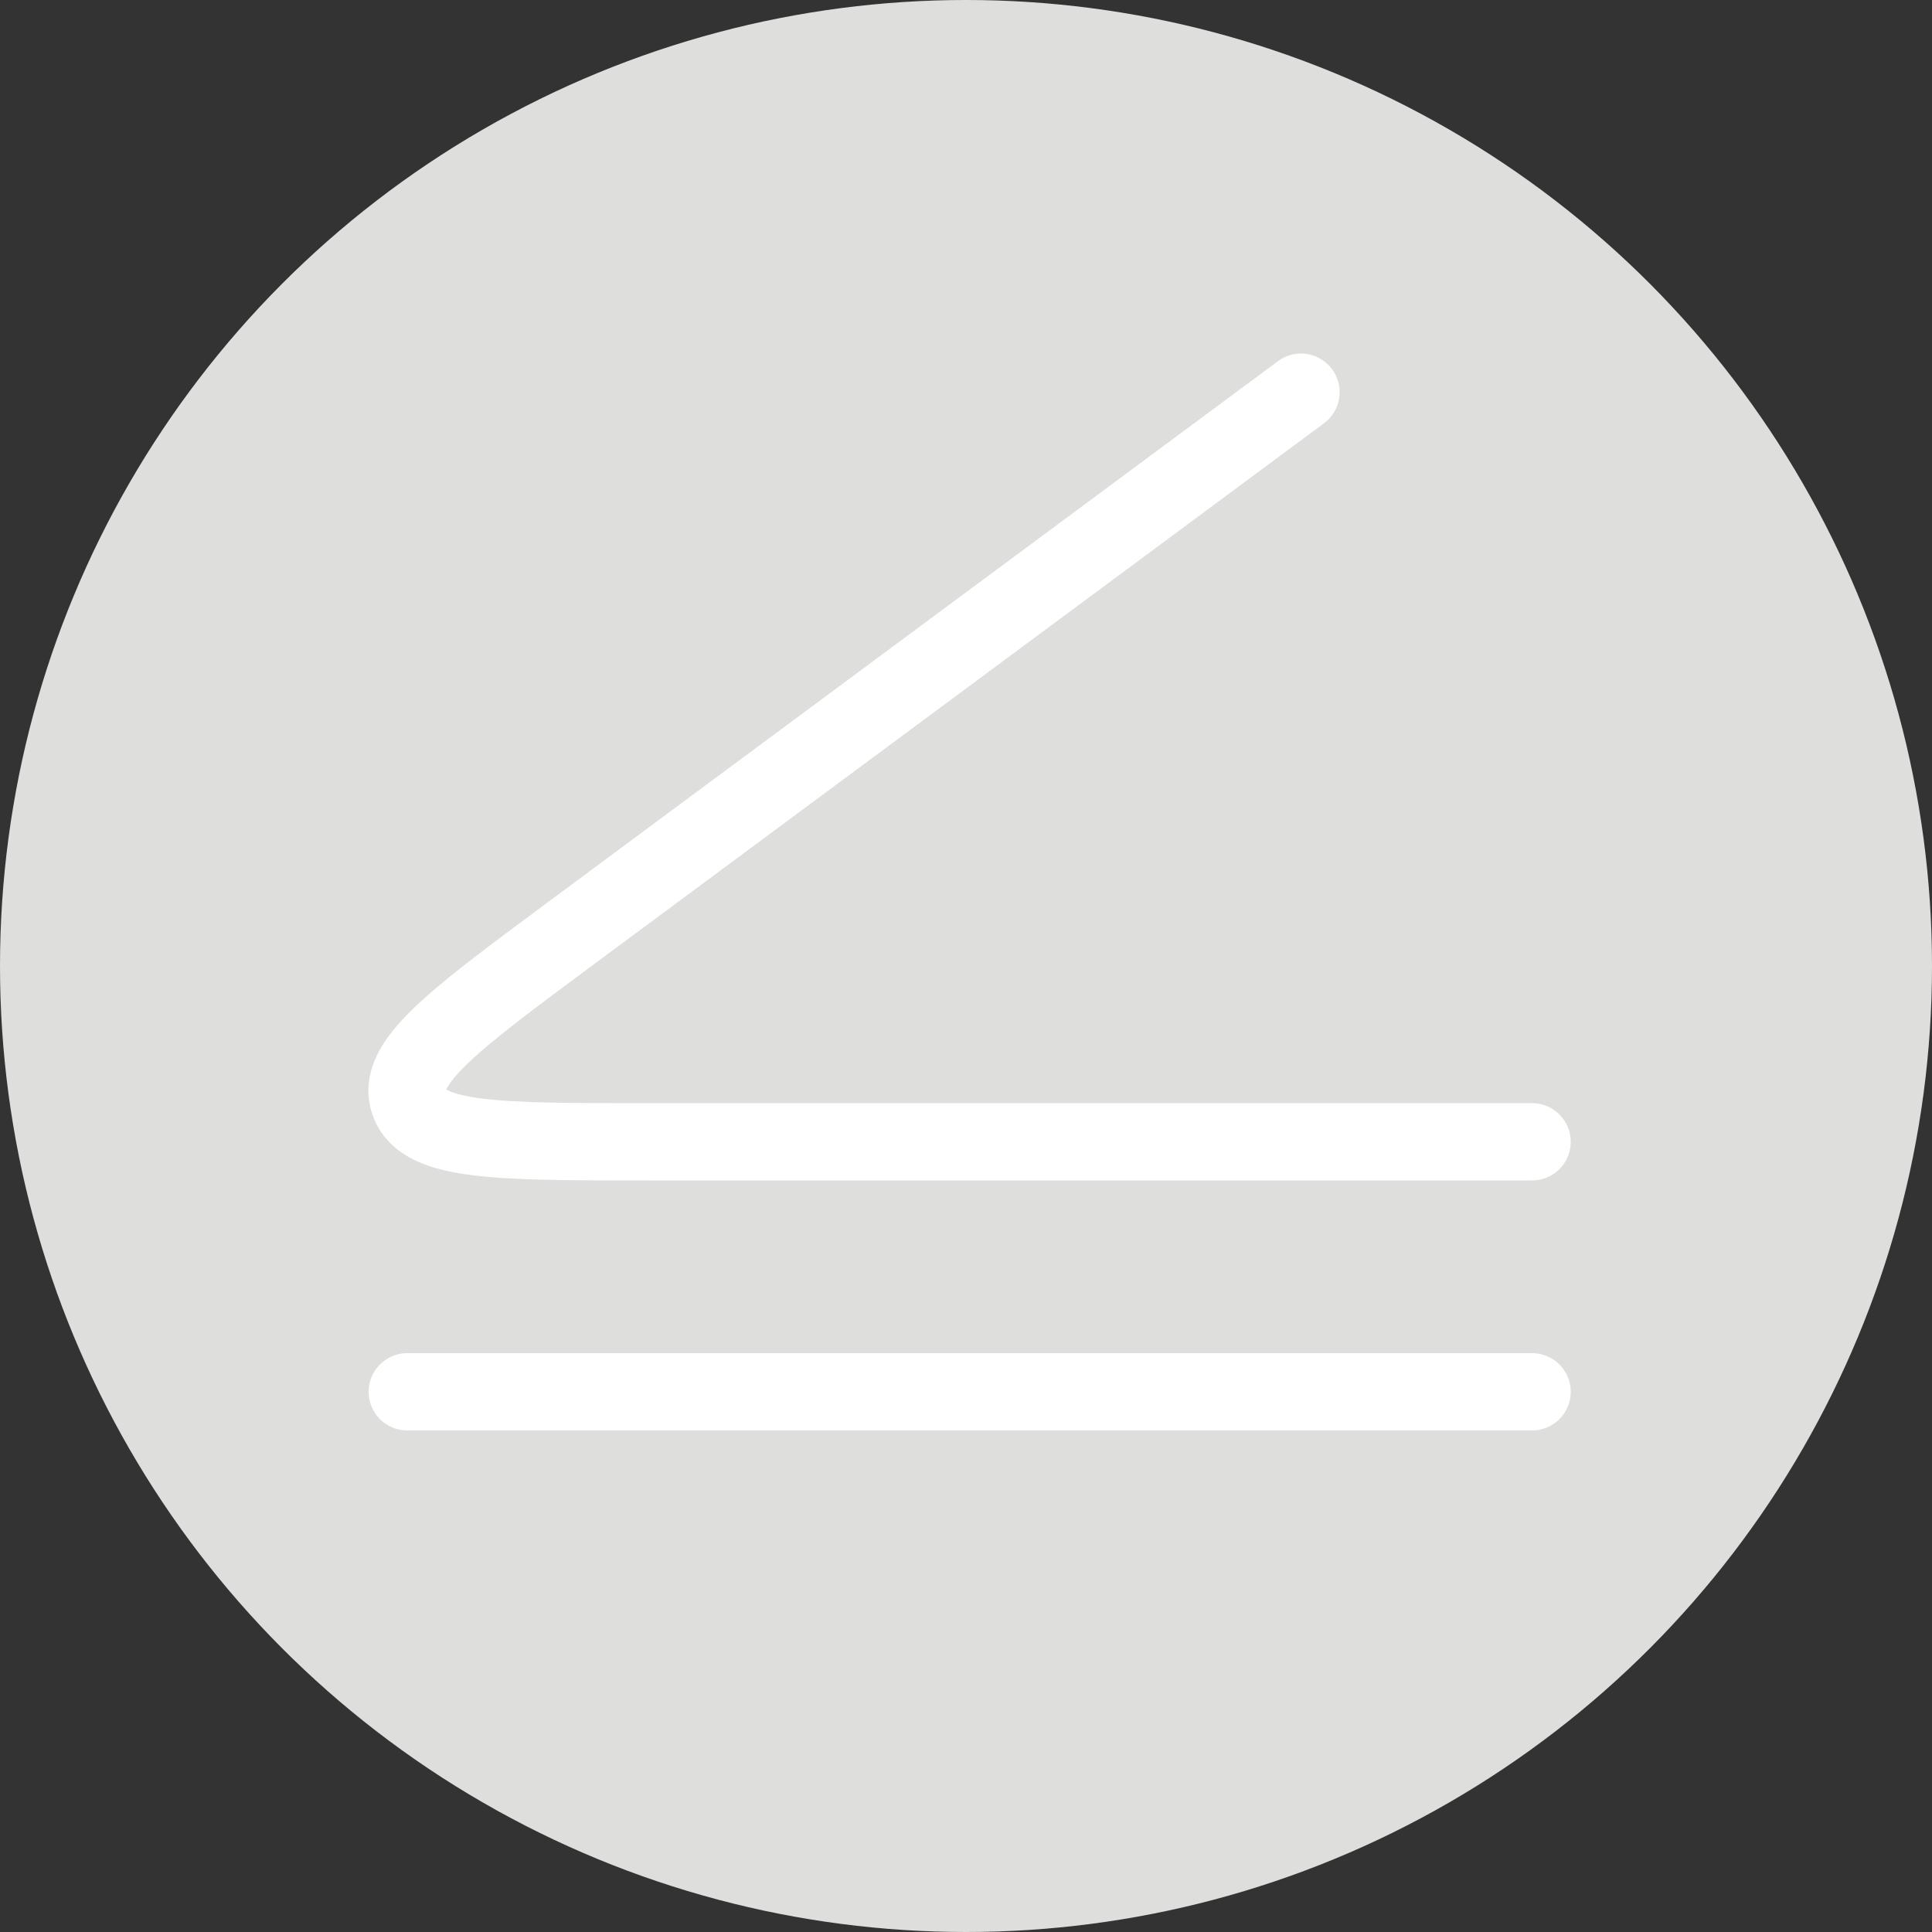
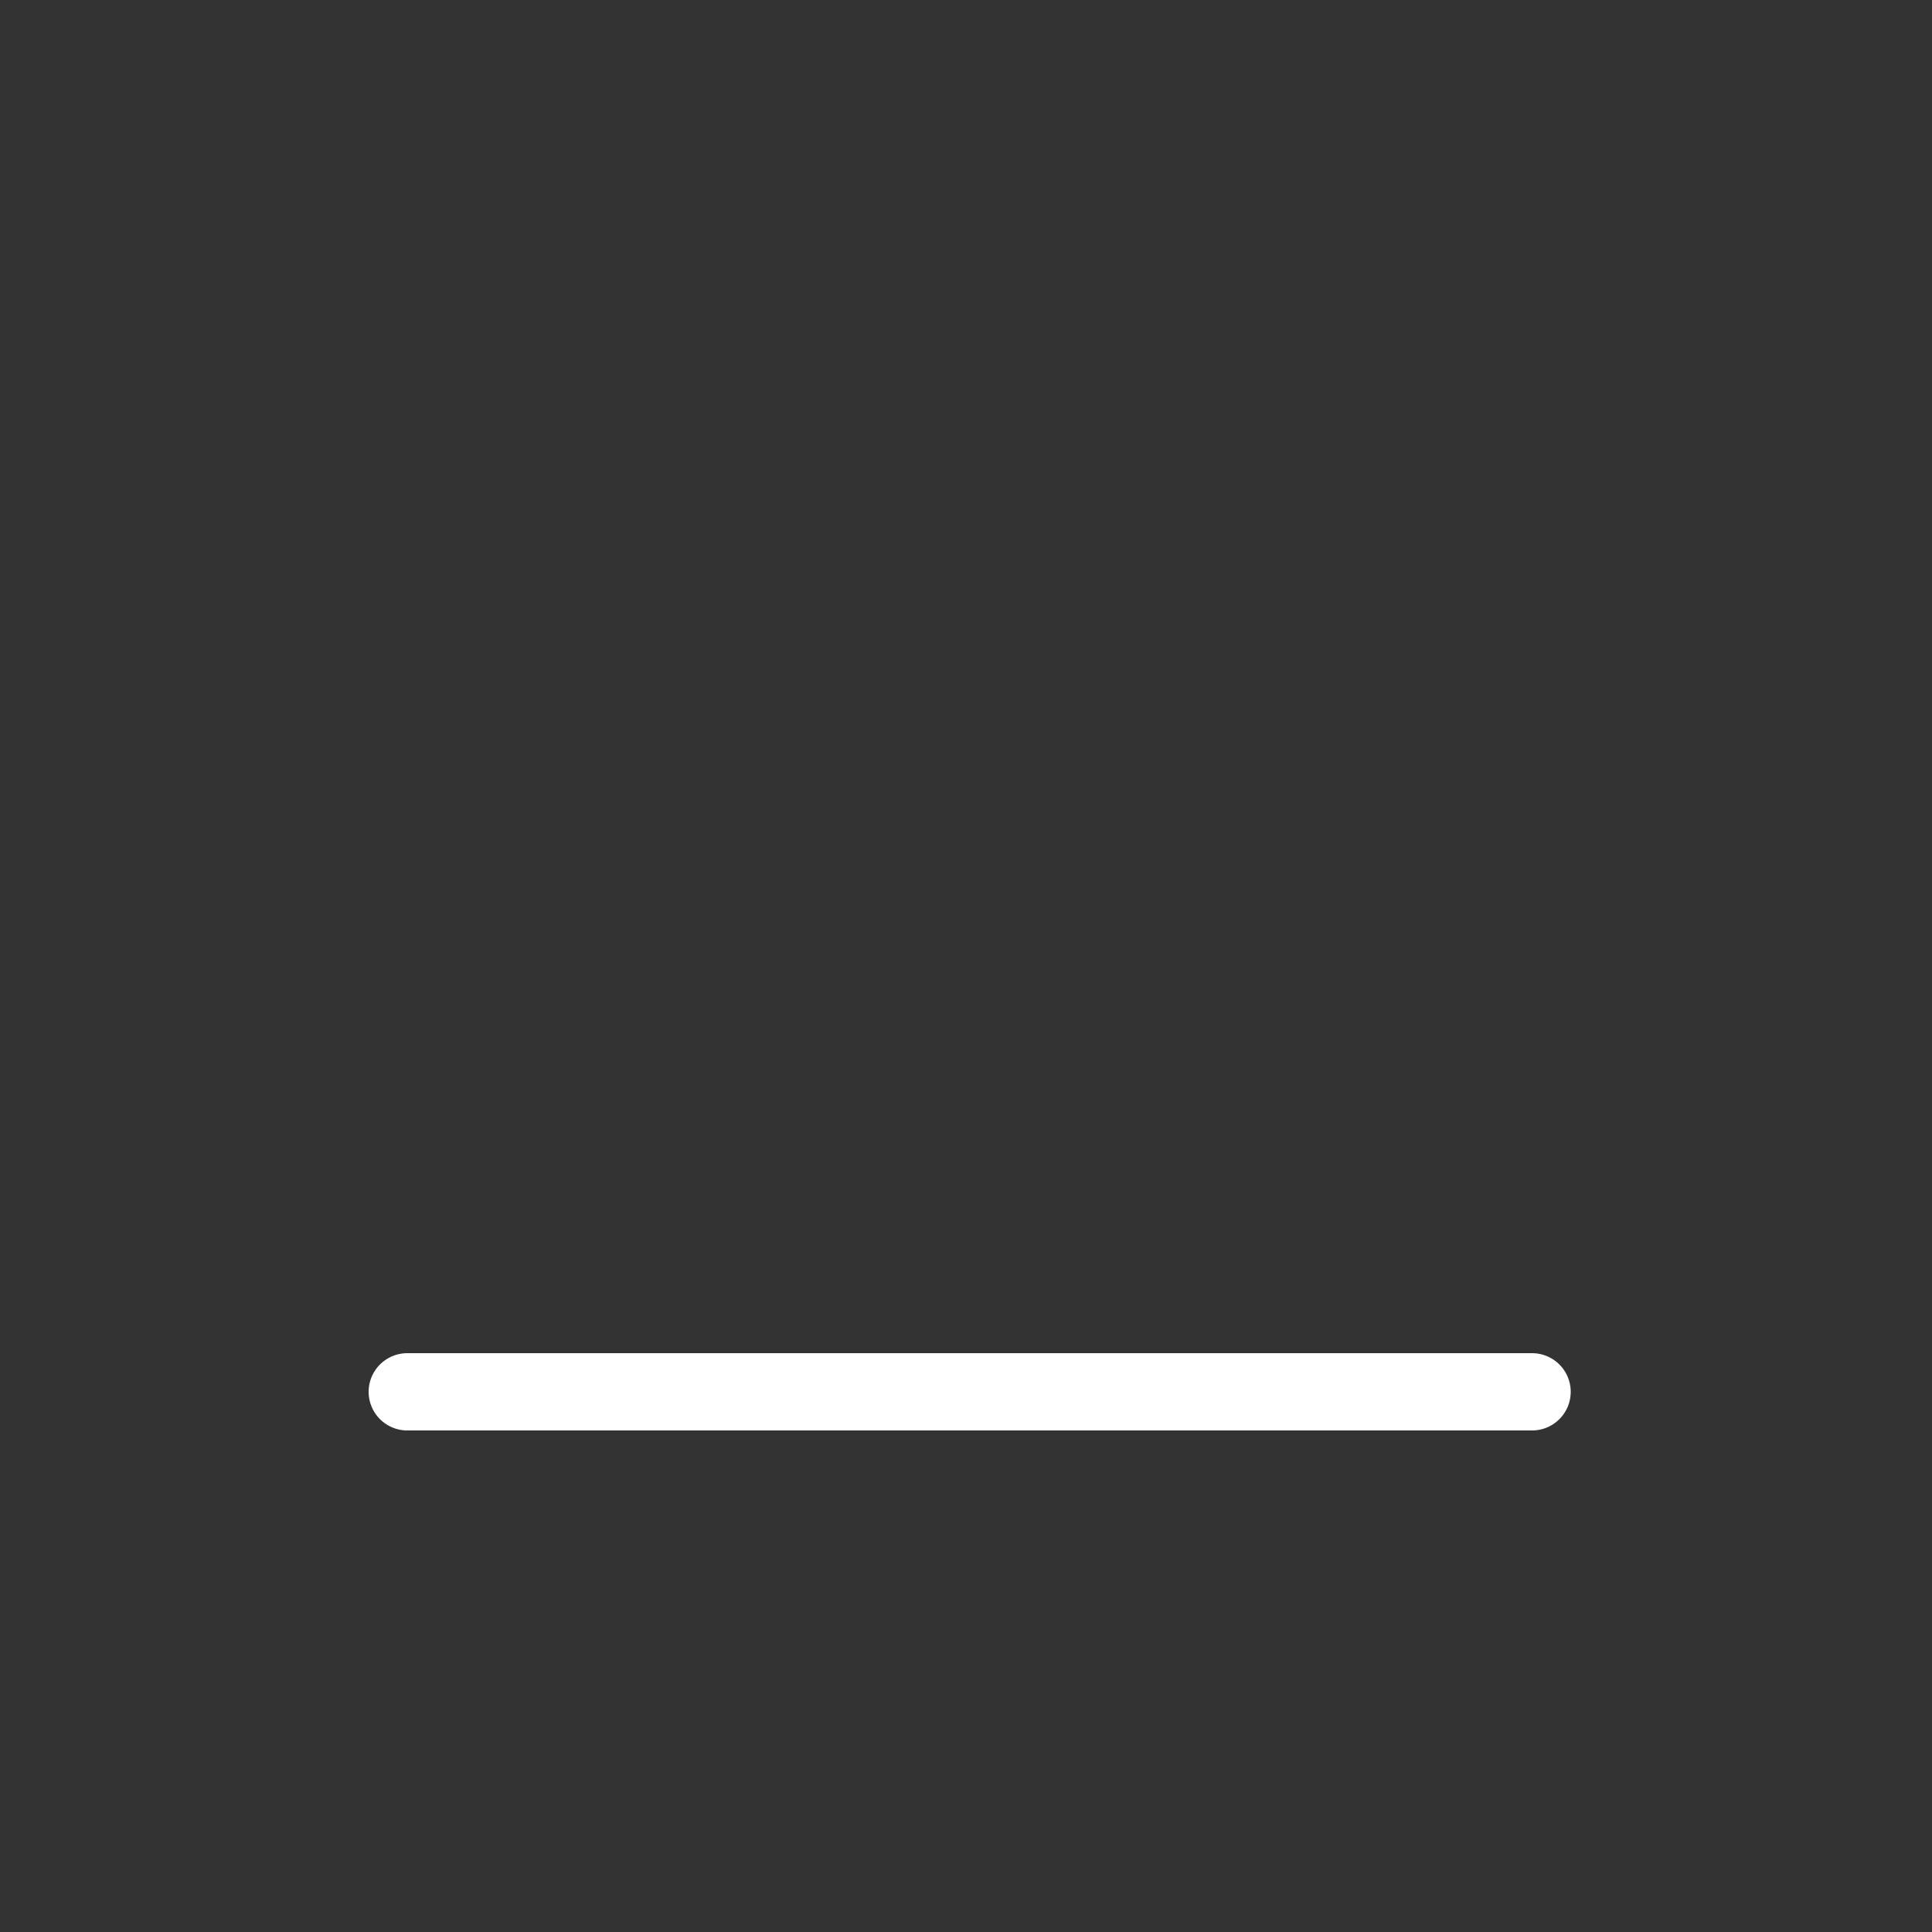
<svg xmlns="http://www.w3.org/2000/svg" viewBox="0 0 50 50" data-sanitized-data-name="Layer 2" data-name="Layer 2" id="Layer_2">
  <rect x="0" y="0" width="50" height="50" fill="#333333" stroke="none" />
  <defs>
    <style>
      .cls-1 {
        fill: #dedfdd;
        stroke-width: 0px;
      }

      .cls-2 {
        fill: none;
        stroke: #fff;
        stroke-linecap: round;
        stroke-linejoin: round;
        stroke-width: 2px;
      }
    </style>
  </defs>
  <g data-sanitized-data-name="Layer 1" data-name="Layer 1" id="Layer_1-2">
    <g>
-       <circle r="25" cy="25" cx="25" class="cls-1" />
      <g>
        <path d="M10.54,36.02h29.11" class="cls-2" />
-         <path d="M39.65,29.55h-22.91c-3.85,0-5.78,0-6.15-1.01-.38-1.01,1.14-2.13,4.16-4.37l18.92-14.02" class="cls-2" />
      </g>
    </g>
  </g>
</svg>